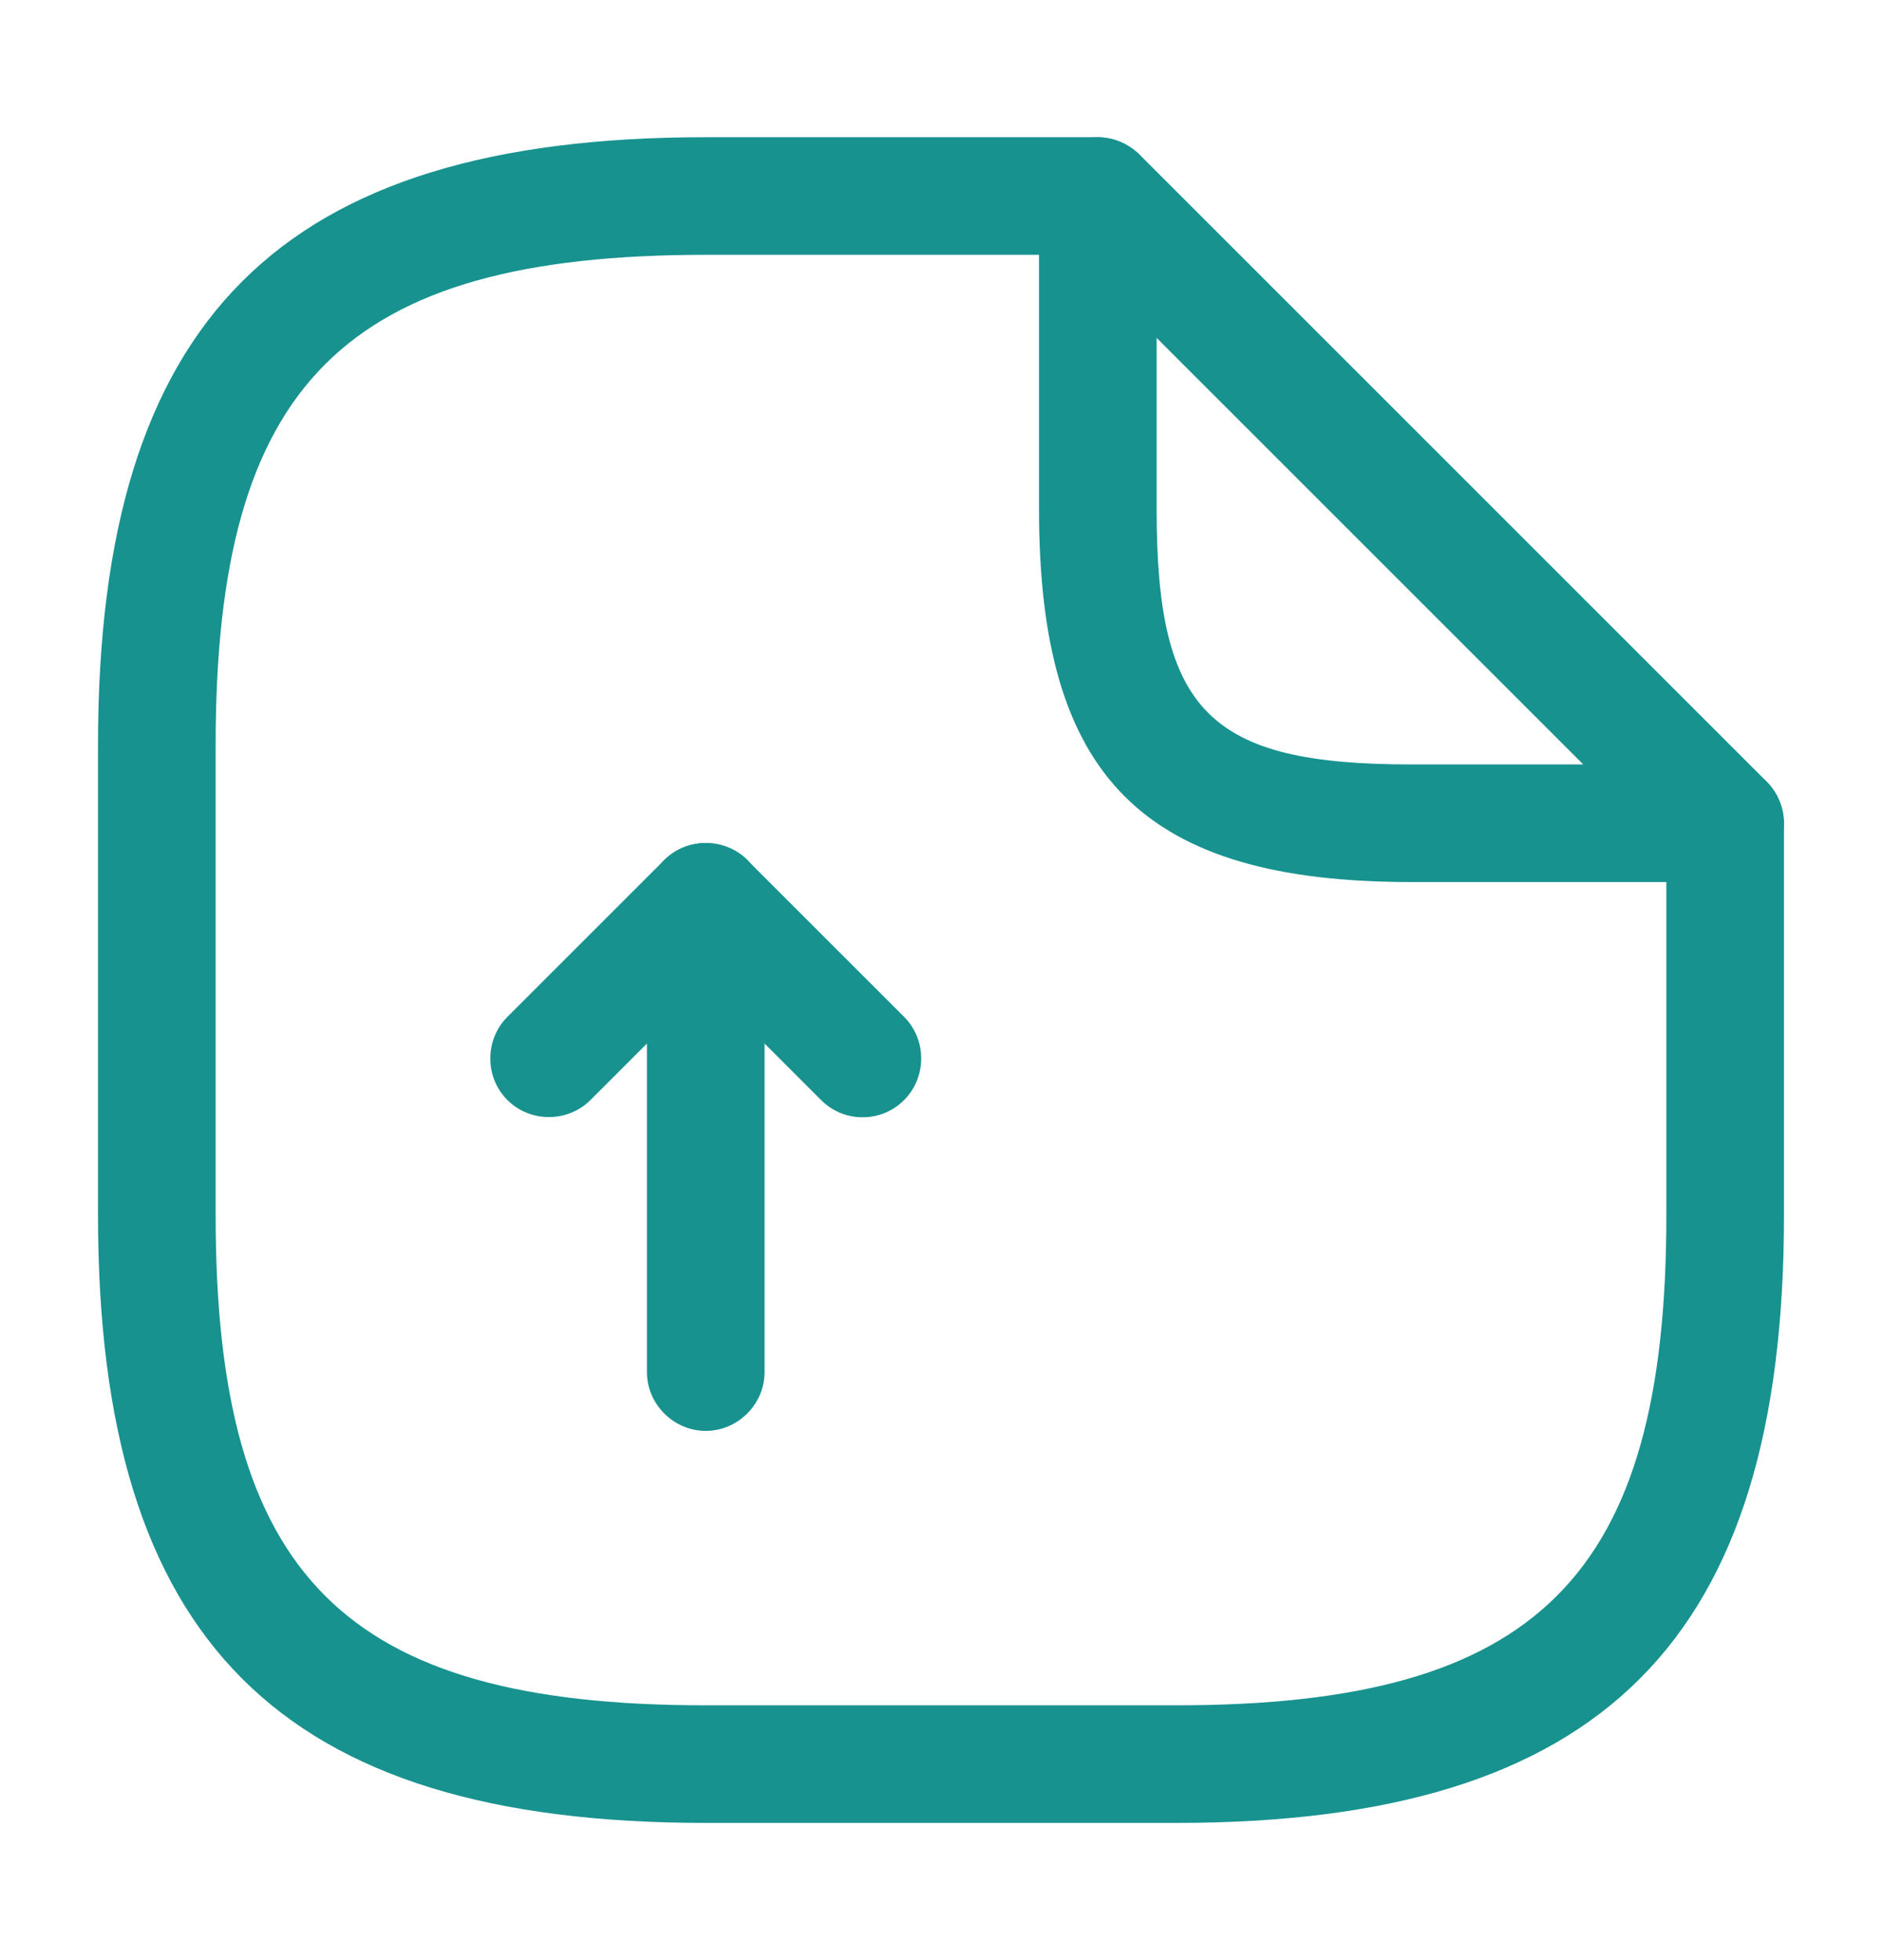
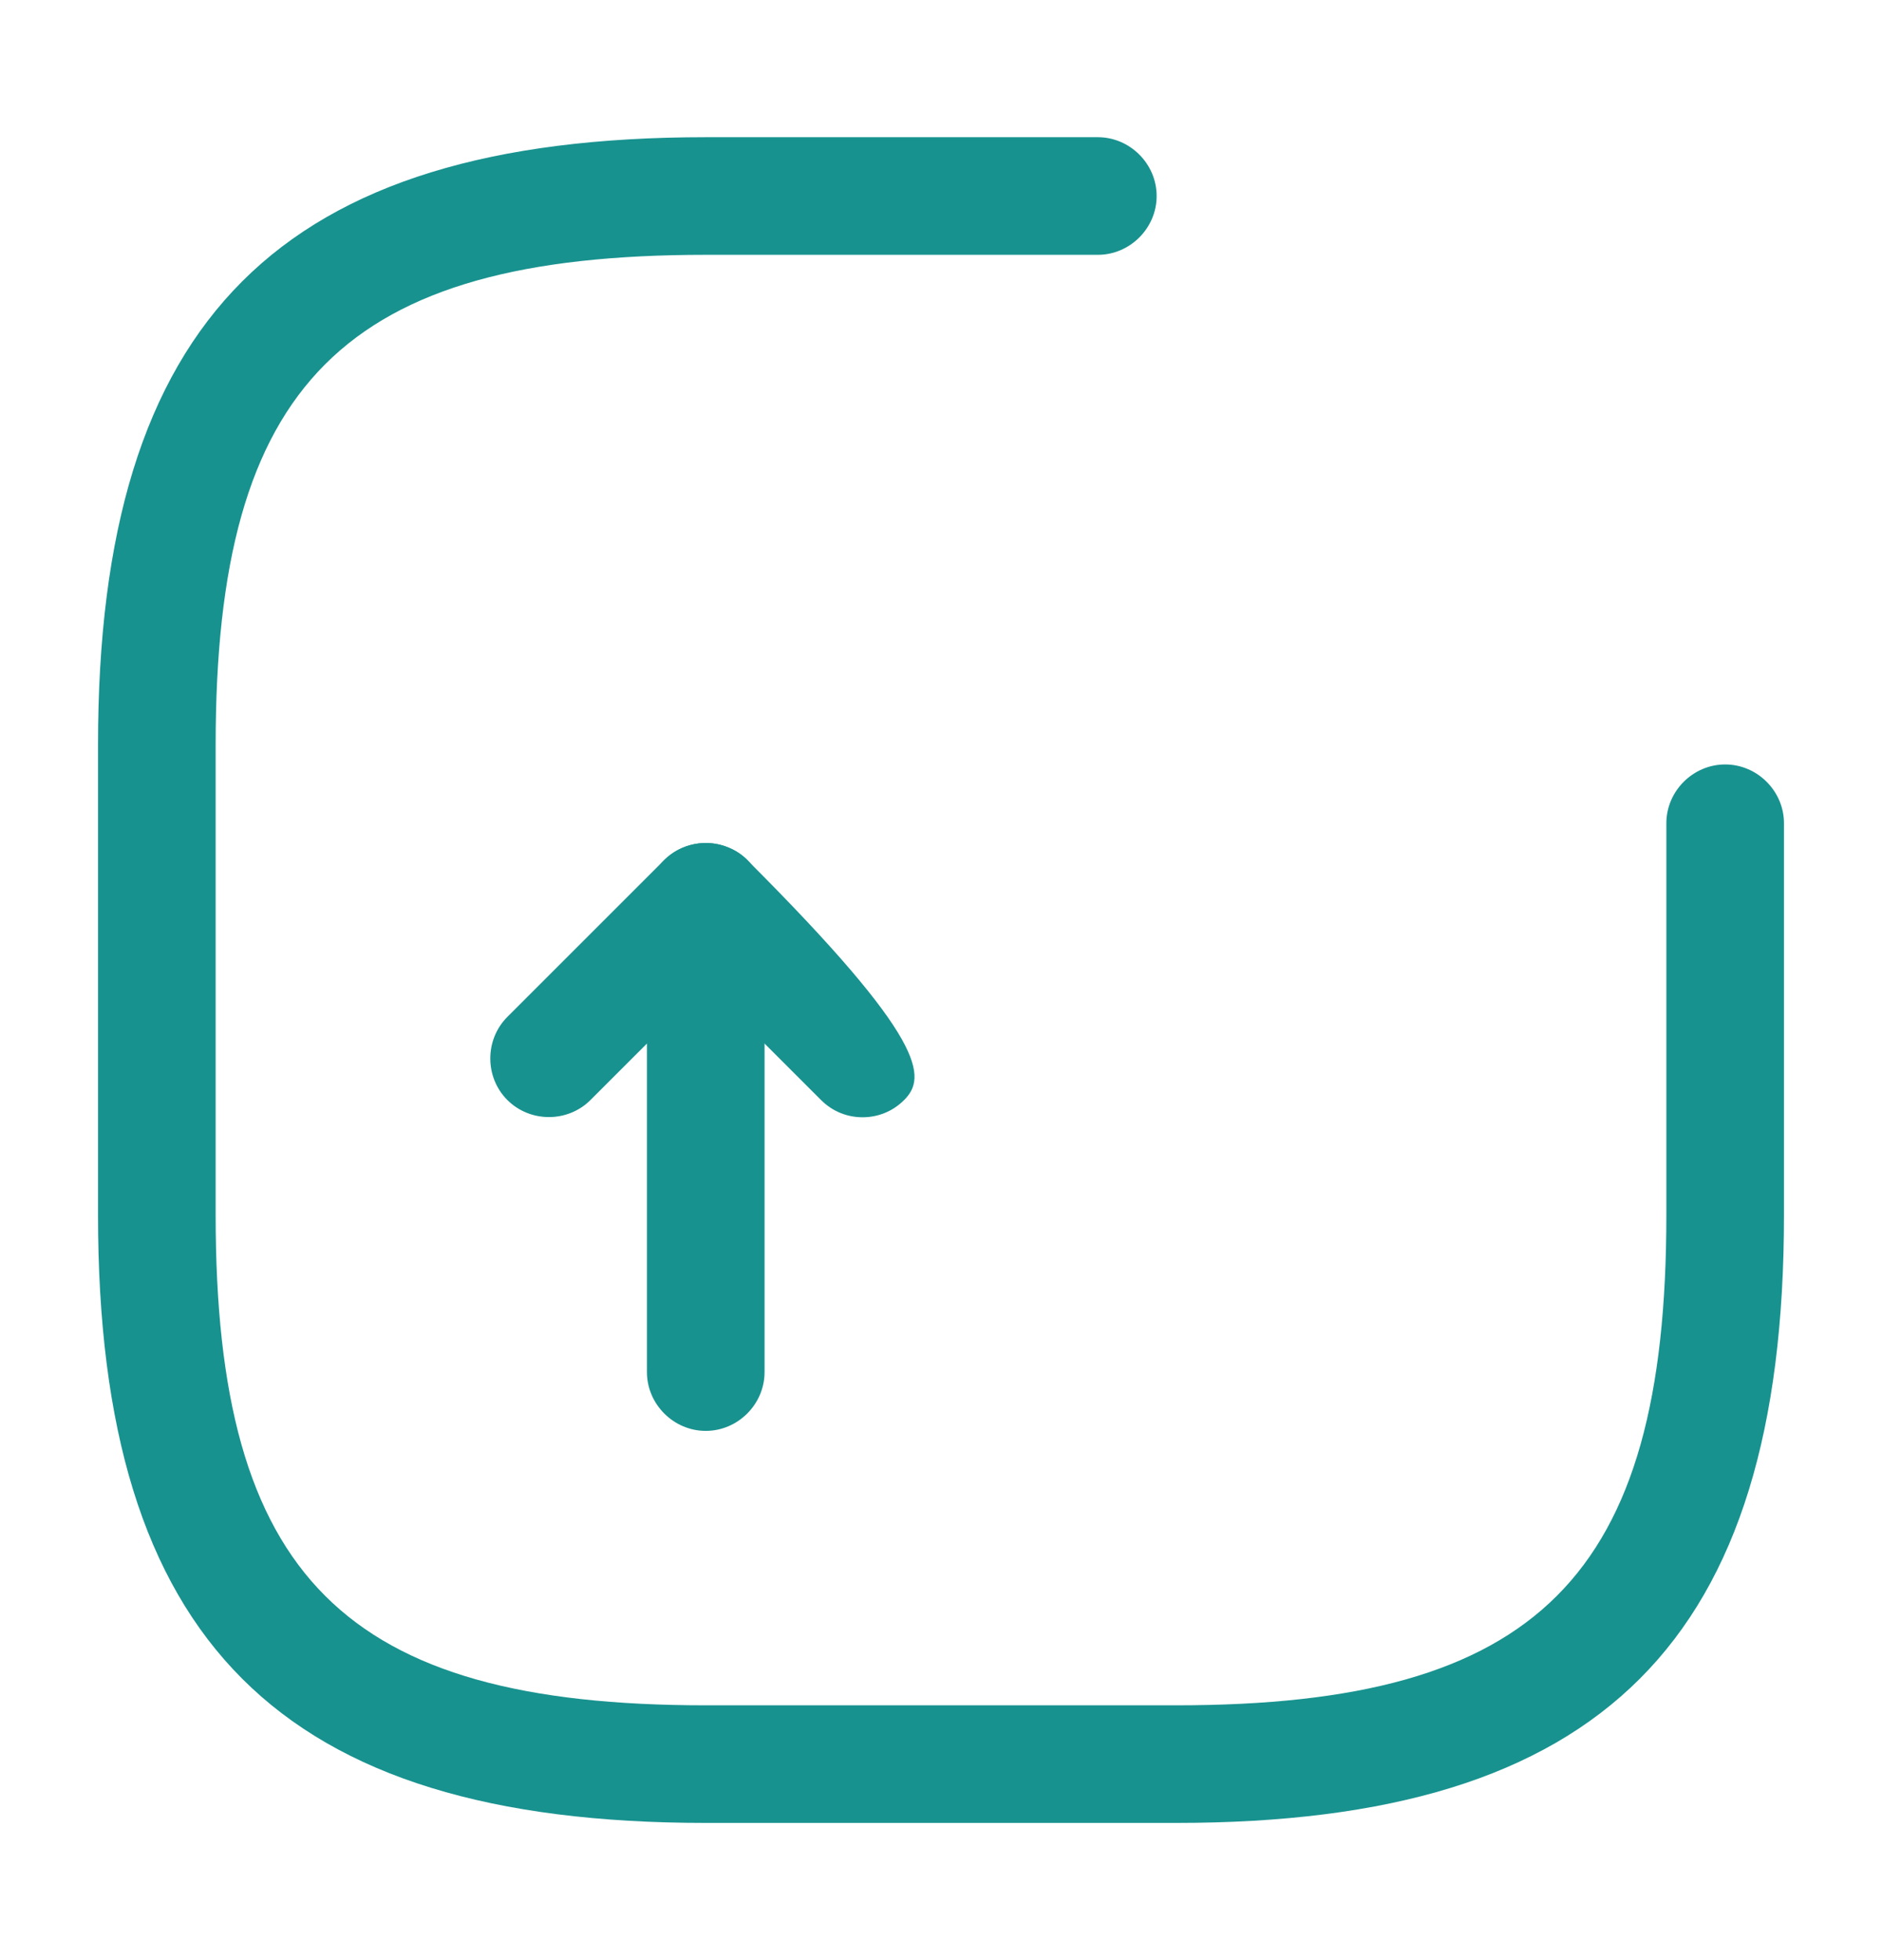
<svg xmlns="http://www.w3.org/2000/svg" width="24" height="25" viewBox="0 0 24 25" fill="none">
  <path d="M9 18.25C8.59 18.25 8.25 17.91 8.25 17.5V13.31L7.53 14.03C7.24 14.32 6.76 14.32 6.47 14.03C6.18 13.74 6.18 13.26 6.47 12.97L8.47 10.97C8.68 10.76 9.01 10.69 9.29 10.81C9.57 10.92 9.75 11.2 9.75 11.5V17.5C9.75 17.91 9.41 18.25 9 18.25Z" fill="#18928F" />
-   <path d="M11 14.25C10.81 14.25 10.62 14.18 10.47 14.03L8.47 12.03C8.18 11.74 8.18 11.26 8.47 10.97C8.76 10.68 9.24 10.68 9.53 10.97L11.53 12.97C11.82 13.26 11.82 13.74 11.53 14.03C11.38 14.18 11.19 14.25 11 14.25Z" fill="#18928F" />
+   <path d="M11 14.25C10.81 14.25 10.62 14.18 10.47 14.03L8.47 12.03C8.18 11.74 8.18 11.26 8.47 10.97C8.76 10.68 9.24 10.68 9.53 10.97C11.82 13.26 11.82 13.74 11.53 14.03C11.38 14.18 11.19 14.25 11 14.25Z" fill="#18928F" />
  <path d="M15 23.25H9C3.57 23.25 1.25 20.93 1.25 15.5V9.5C1.25 4.07 3.57 1.75 9 1.75H14C14.41 1.75 14.75 2.09 14.75 2.5C14.75 2.91 14.41 3.25 14 3.25H9C4.39 3.25 2.75 4.89 2.75 9.5V15.5C2.75 20.11 4.39 21.75 9 21.75H15C19.61 21.75 21.25 20.11 21.25 15.5V10.5C21.25 10.09 21.59 9.75 22 9.75C22.41 9.75 22.75 10.09 22.75 10.5V15.5C22.75 20.93 20.43 23.25 15 23.25Z" fill="#18928F" />
-   <path d="M22 11.25H18C14.58 11.25 13.25 9.92 13.25 6.5V2.5C13.25 2.2 13.43 1.92 13.71 1.81C13.99 1.69 14.31 1.76 14.53 1.97L22.53 9.97C22.74 10.18 22.81 10.51 22.69 10.79C22.57 11.07 22.3 11.25 22 11.25ZM14.75 4.31V6.5C14.75 9.08 15.42 9.75 18 9.75H20.19L14.75 4.31Z" fill="#18928F" />
</svg>